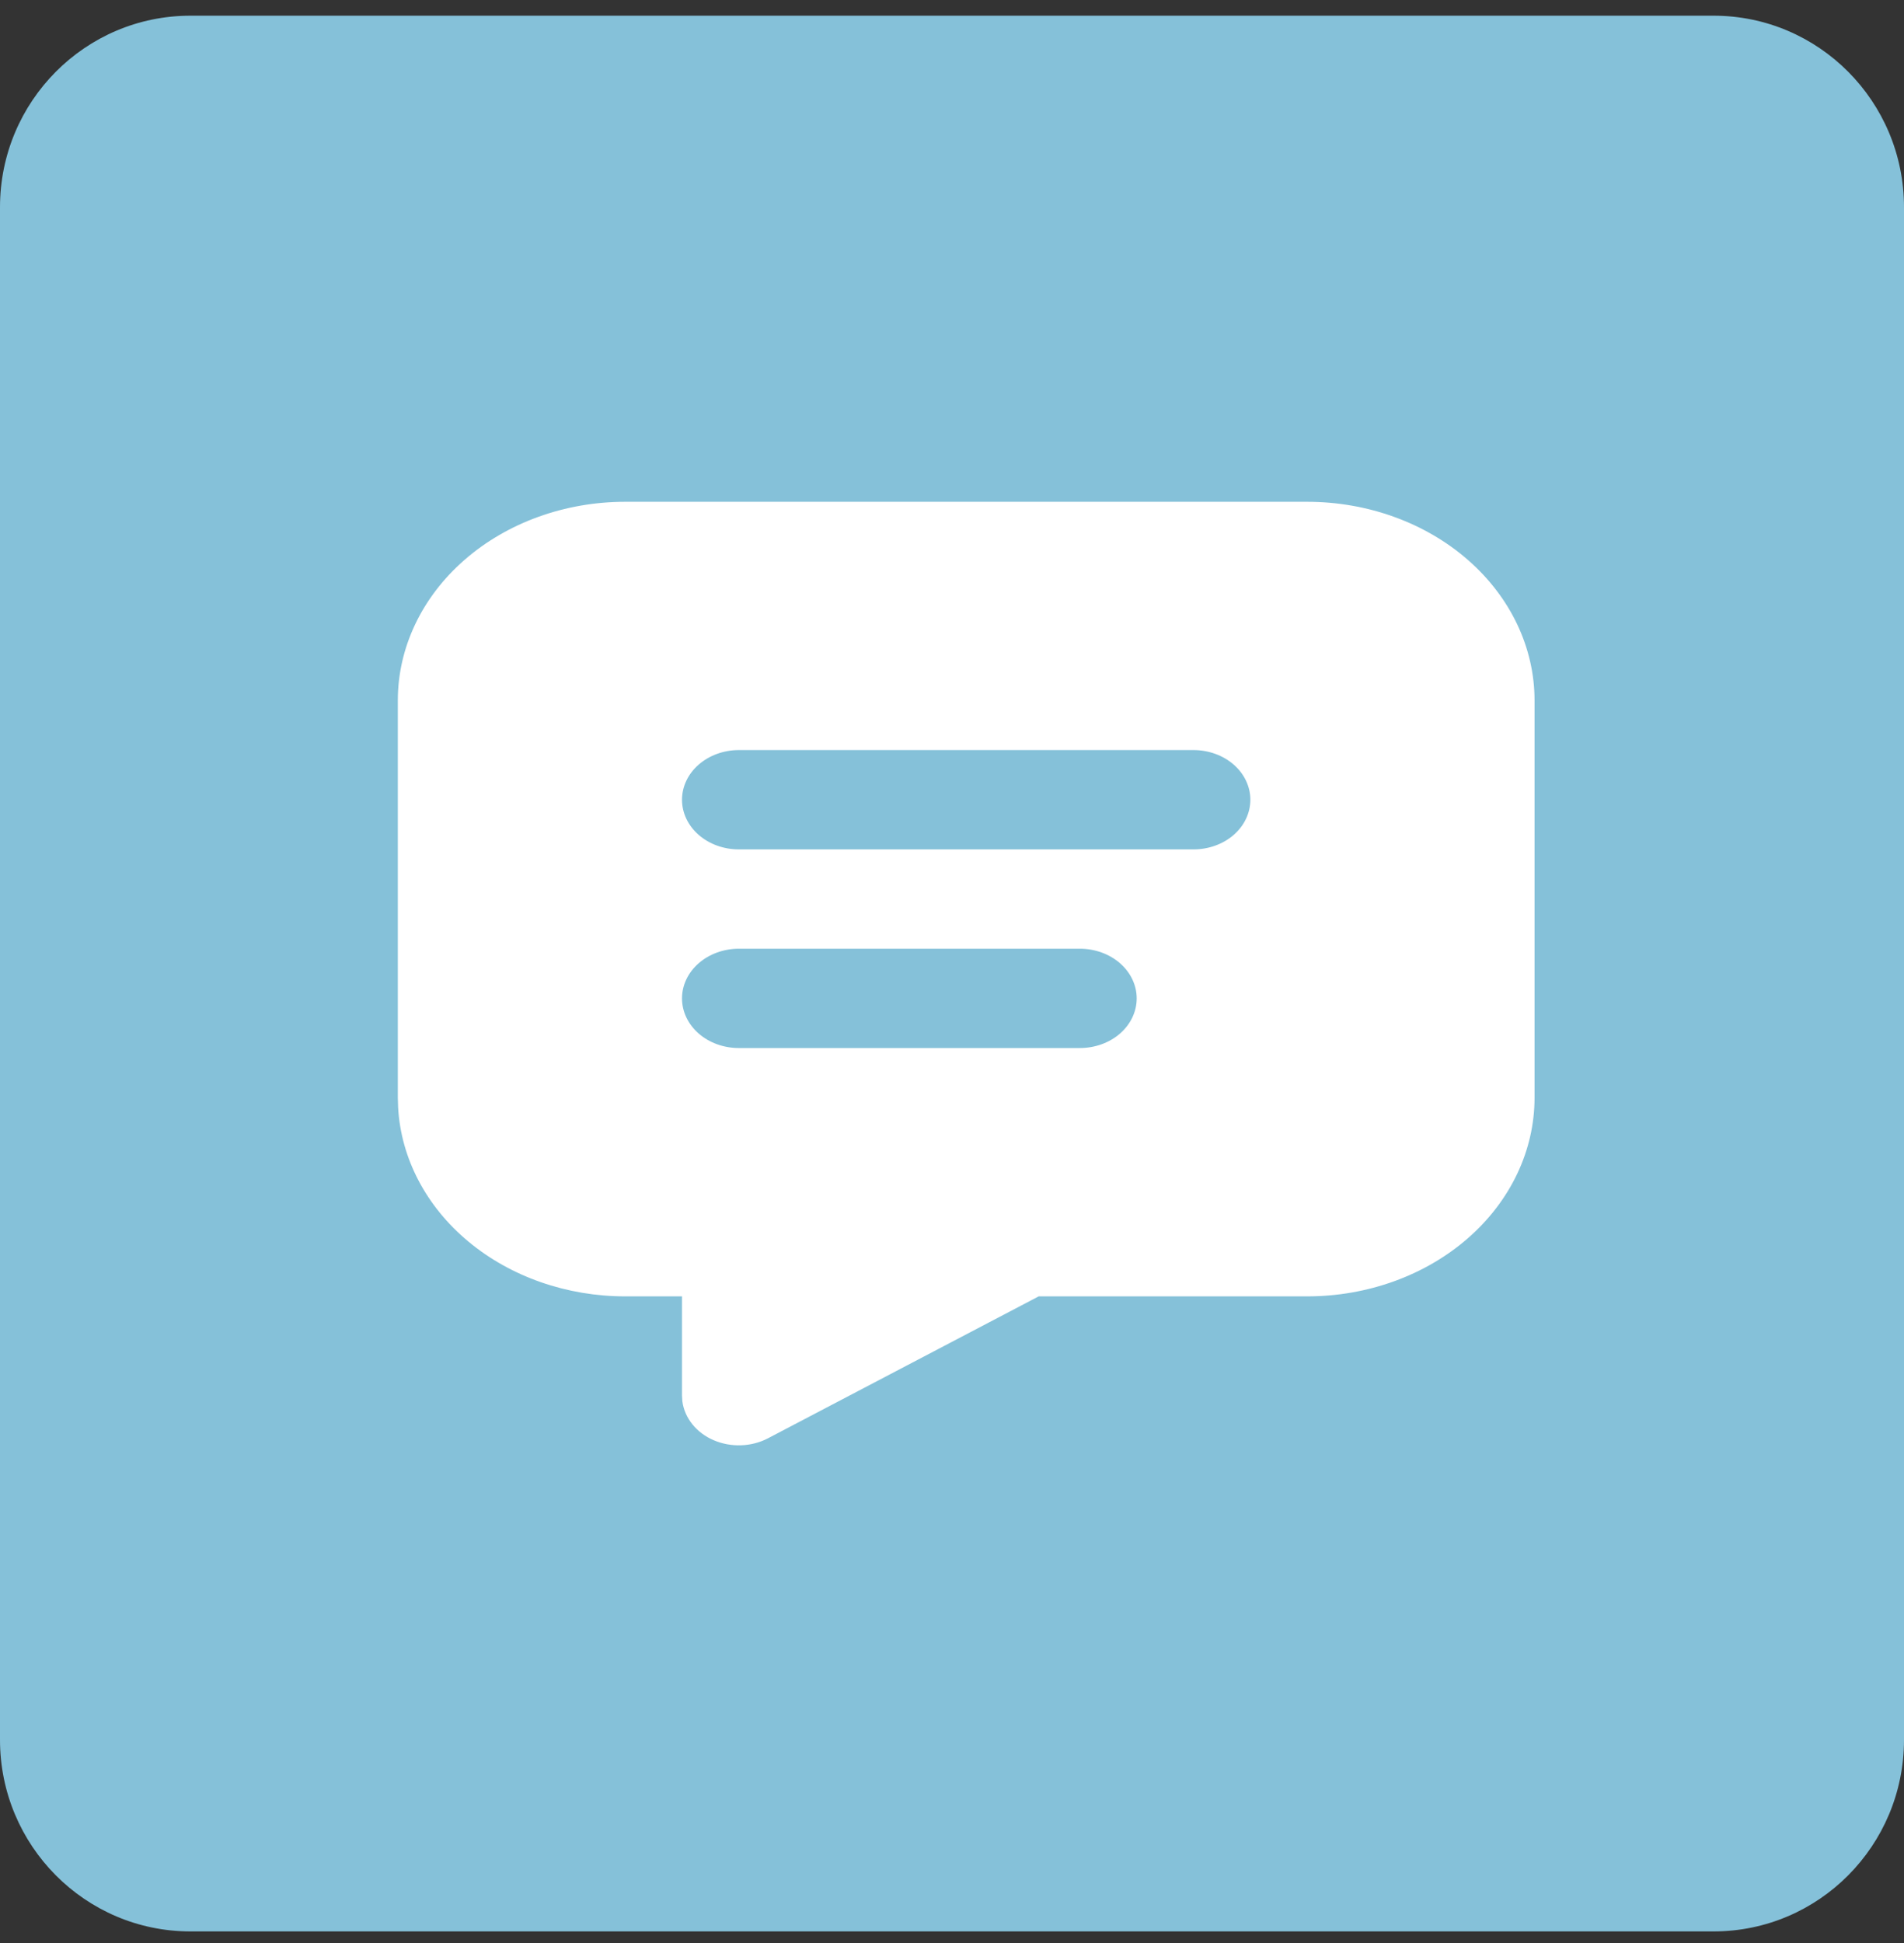
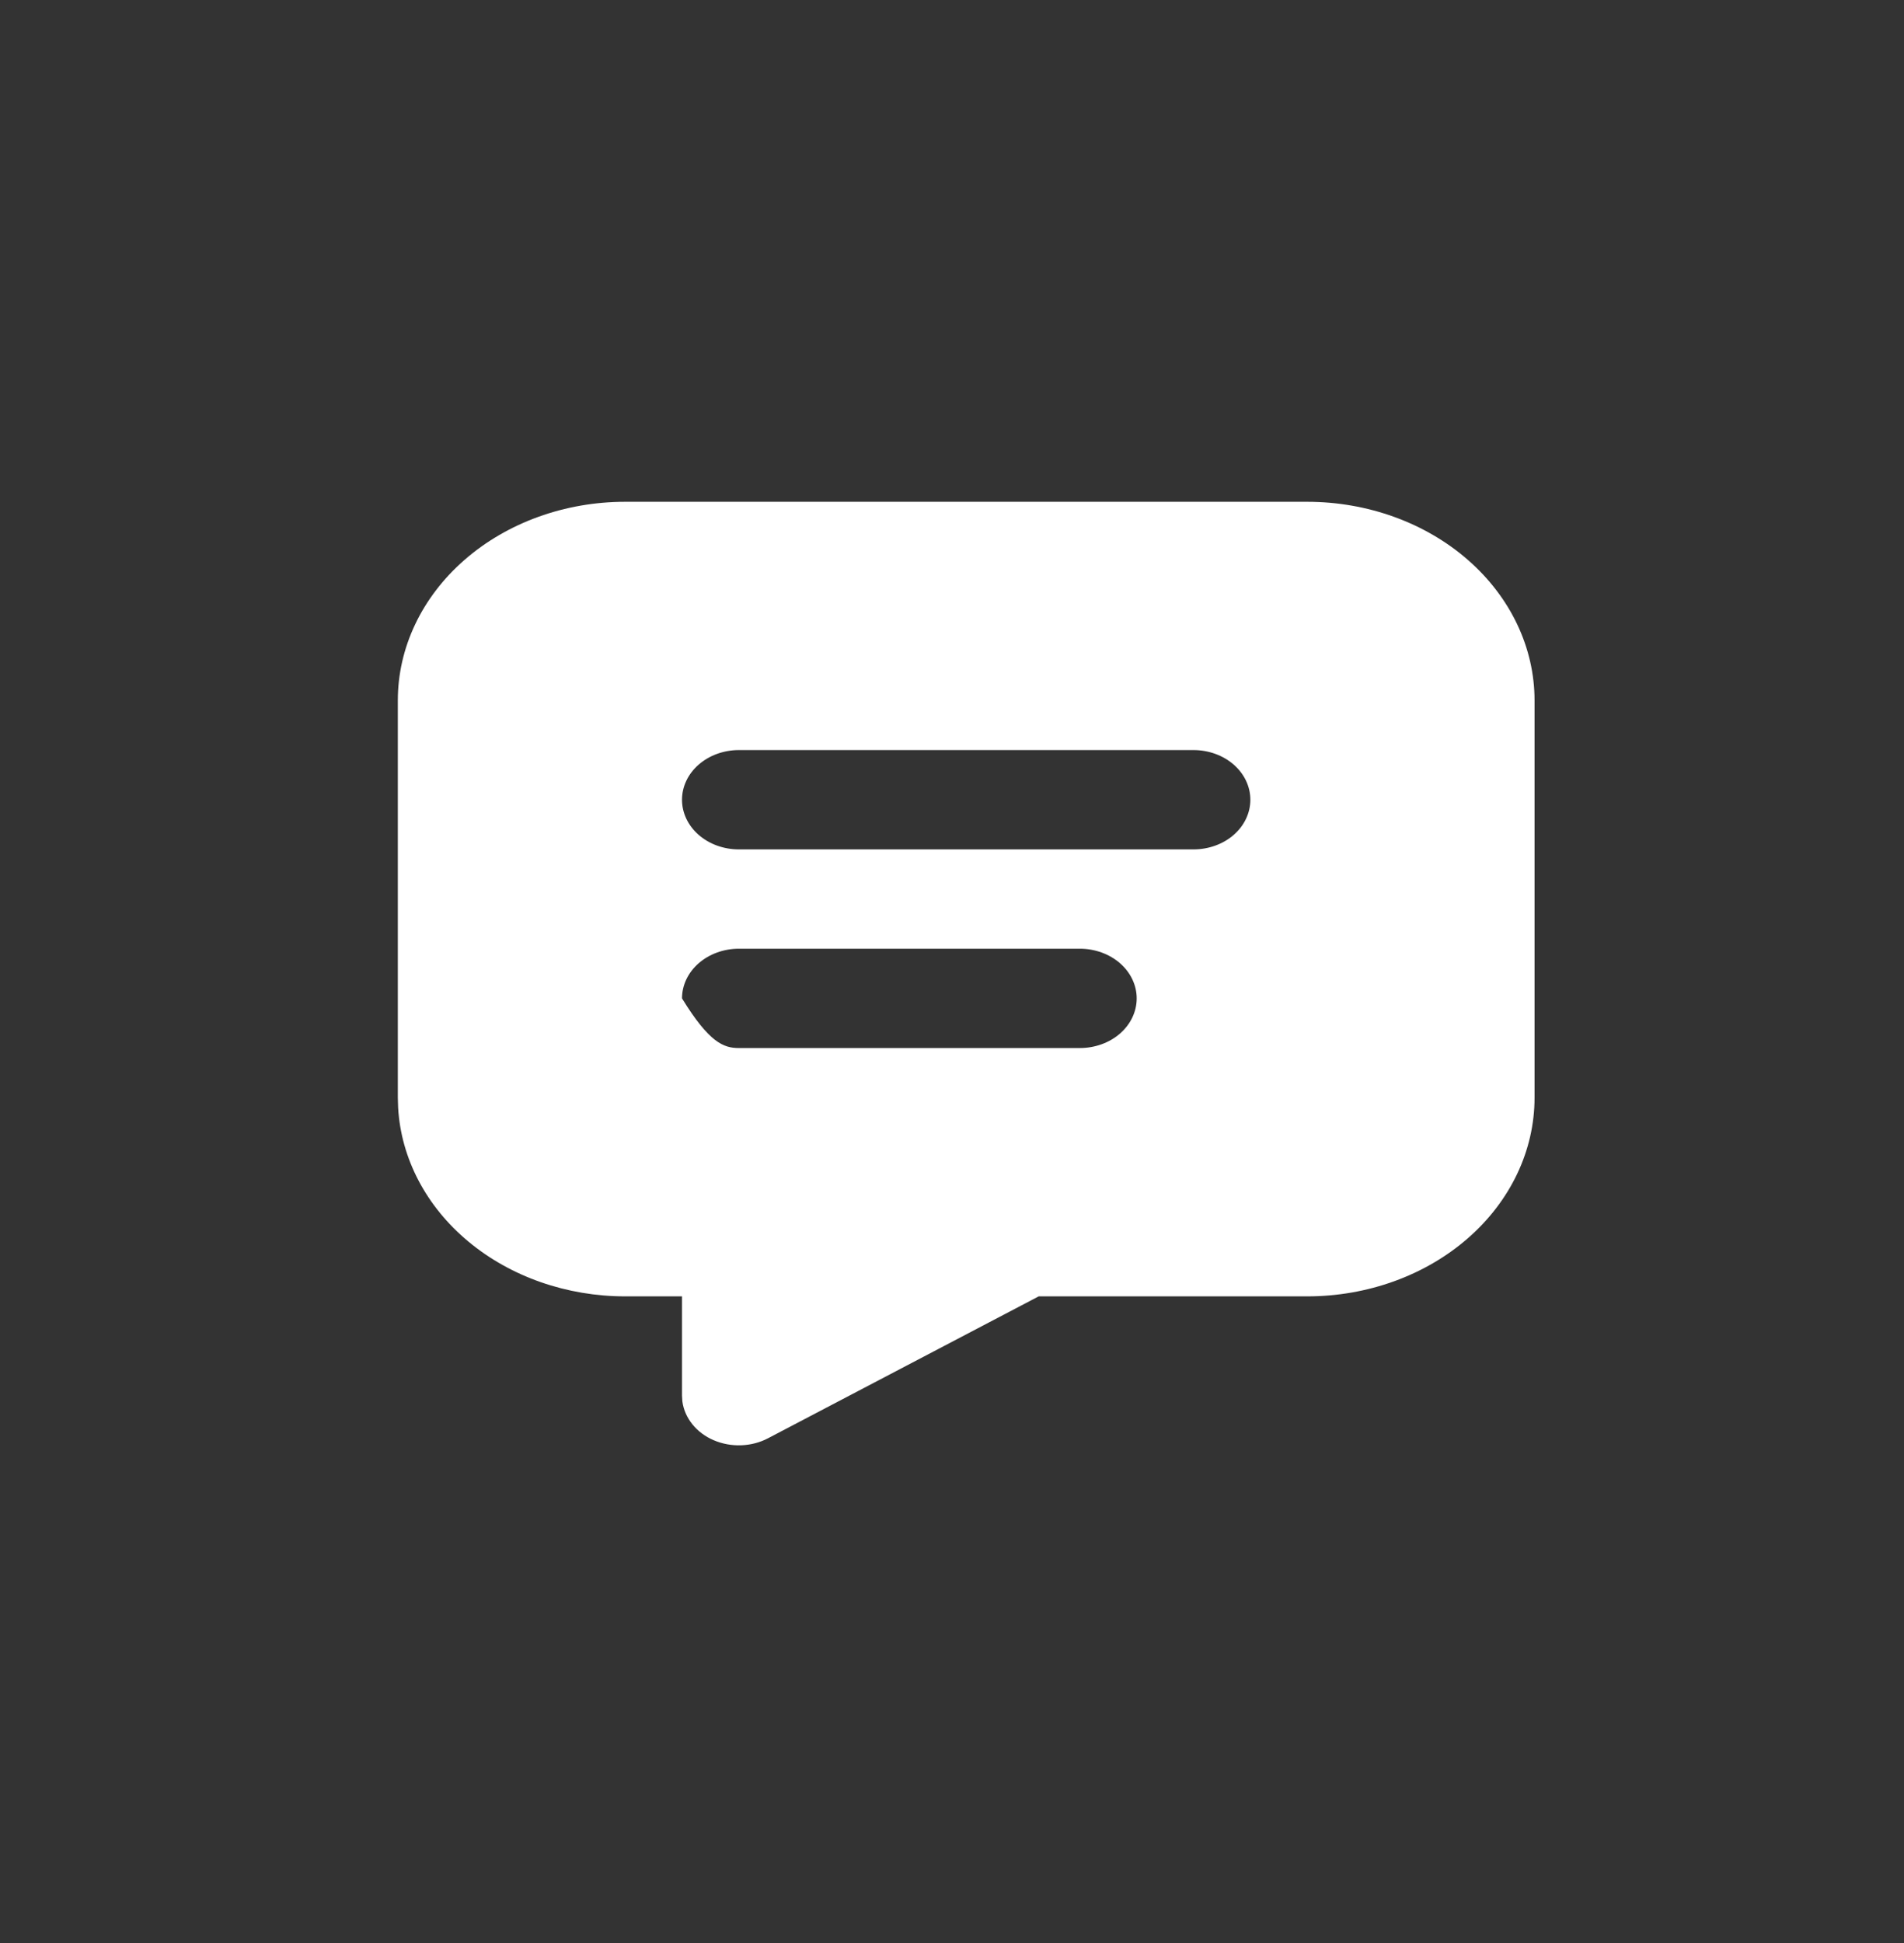
<svg xmlns="http://www.w3.org/2000/svg" width="50" height="51" viewBox="0 0 50 51" fill="none">
  <rect x="0" y="0" width="50" height="51" fill="#333333" stroke="none" />
-   <path d="M45 0.412H5C2.239 0.412 0 2.663 0 5.44V45.667C0 48.444 2.239 50.696 5 50.696H45C47.761 50.696 50 48.444 50 45.667V5.44C50 2.663 47.761 0.412 45 0.412Z" fill="#85C1D9" />
-   <path d="M34.328 13.171C35.911 13.171 37.43 13.72 38.549 14.698C39.669 15.676 40.298 17.002 40.298 18.385V28.813C40.298 30.196 39.669 31.522 38.549 32.5C37.43 33.478 35.911 34.027 34.328 34.027H27.277L20.17 37.751C19.956 37.864 19.713 37.927 19.463 37.936C19.214 37.945 18.966 37.899 18.742 37.803C18.518 37.707 18.325 37.563 18.182 37.385C18.038 37.206 17.948 36.999 17.919 36.783L17.91 36.634V34.027H16.417C14.886 34.027 13.413 33.513 12.303 32.591C11.193 31.669 10.531 30.41 10.455 29.074L10.447 28.813V18.385C10.447 17.002 11.076 15.676 12.196 14.698C13.316 13.72 14.834 13.171 16.417 13.171H34.328ZM28.358 24.902H19.402C19.007 24.902 18.627 25.04 18.347 25.284C18.067 25.529 17.91 25.86 17.91 26.206C17.91 26.552 18.067 26.883 18.347 27.128C18.627 27.372 19.007 27.509 19.402 27.509H28.358C28.754 27.509 29.133 27.372 29.413 27.128C29.693 26.883 29.85 26.552 29.85 26.206C29.85 25.86 29.693 25.529 29.413 25.284C29.133 25.04 28.754 24.902 28.358 24.902ZM31.343 19.688H19.402C19.007 19.688 18.627 19.826 18.347 20.07C18.067 20.315 17.91 20.646 17.91 20.992C17.91 21.338 18.067 21.669 18.347 21.914C18.627 22.158 19.007 22.295 19.402 22.295H31.343C31.739 22.295 32.118 22.158 32.398 21.914C32.678 21.669 32.835 21.338 32.835 20.992C32.835 20.646 32.678 20.315 32.398 20.07C32.118 19.826 31.739 19.688 31.343 19.688Z" fill="white" />
+   <path d="M34.328 13.171C35.911 13.171 37.43 13.72 38.549 14.698C39.669 15.676 40.298 17.002 40.298 18.385V28.813C40.298 30.196 39.669 31.522 38.549 32.5C37.43 33.478 35.911 34.027 34.328 34.027H27.277L20.17 37.751C19.956 37.864 19.713 37.927 19.463 37.936C19.214 37.945 18.966 37.899 18.742 37.803C18.518 37.707 18.325 37.563 18.182 37.385C18.038 37.206 17.948 36.999 17.919 36.783L17.91 36.634V34.027H16.417C14.886 34.027 13.413 33.513 12.303 32.591C11.193 31.669 10.531 30.41 10.455 29.074L10.447 28.813V18.385C10.447 17.002 11.076 15.676 12.196 14.698C13.316 13.72 14.834 13.171 16.417 13.171H34.328ZM28.358 24.902H19.402C19.007 24.902 18.627 25.04 18.347 25.284C18.067 25.529 17.91 25.86 17.91 26.206C18.627 27.372 19.007 27.509 19.402 27.509H28.358C28.754 27.509 29.133 27.372 29.413 27.128C29.693 26.883 29.85 26.552 29.85 26.206C29.85 25.86 29.693 25.529 29.413 25.284C29.133 25.04 28.754 24.902 28.358 24.902ZM31.343 19.688H19.402C19.007 19.688 18.627 19.826 18.347 20.07C18.067 20.315 17.91 20.646 17.91 20.992C17.91 21.338 18.067 21.669 18.347 21.914C18.627 22.158 19.007 22.295 19.402 22.295H31.343C31.739 22.295 32.118 22.158 32.398 21.914C32.678 21.669 32.835 21.338 32.835 20.992C32.835 20.646 32.678 20.315 32.398 20.07C32.118 19.826 31.739 19.688 31.343 19.688Z" fill="white" />
</svg>